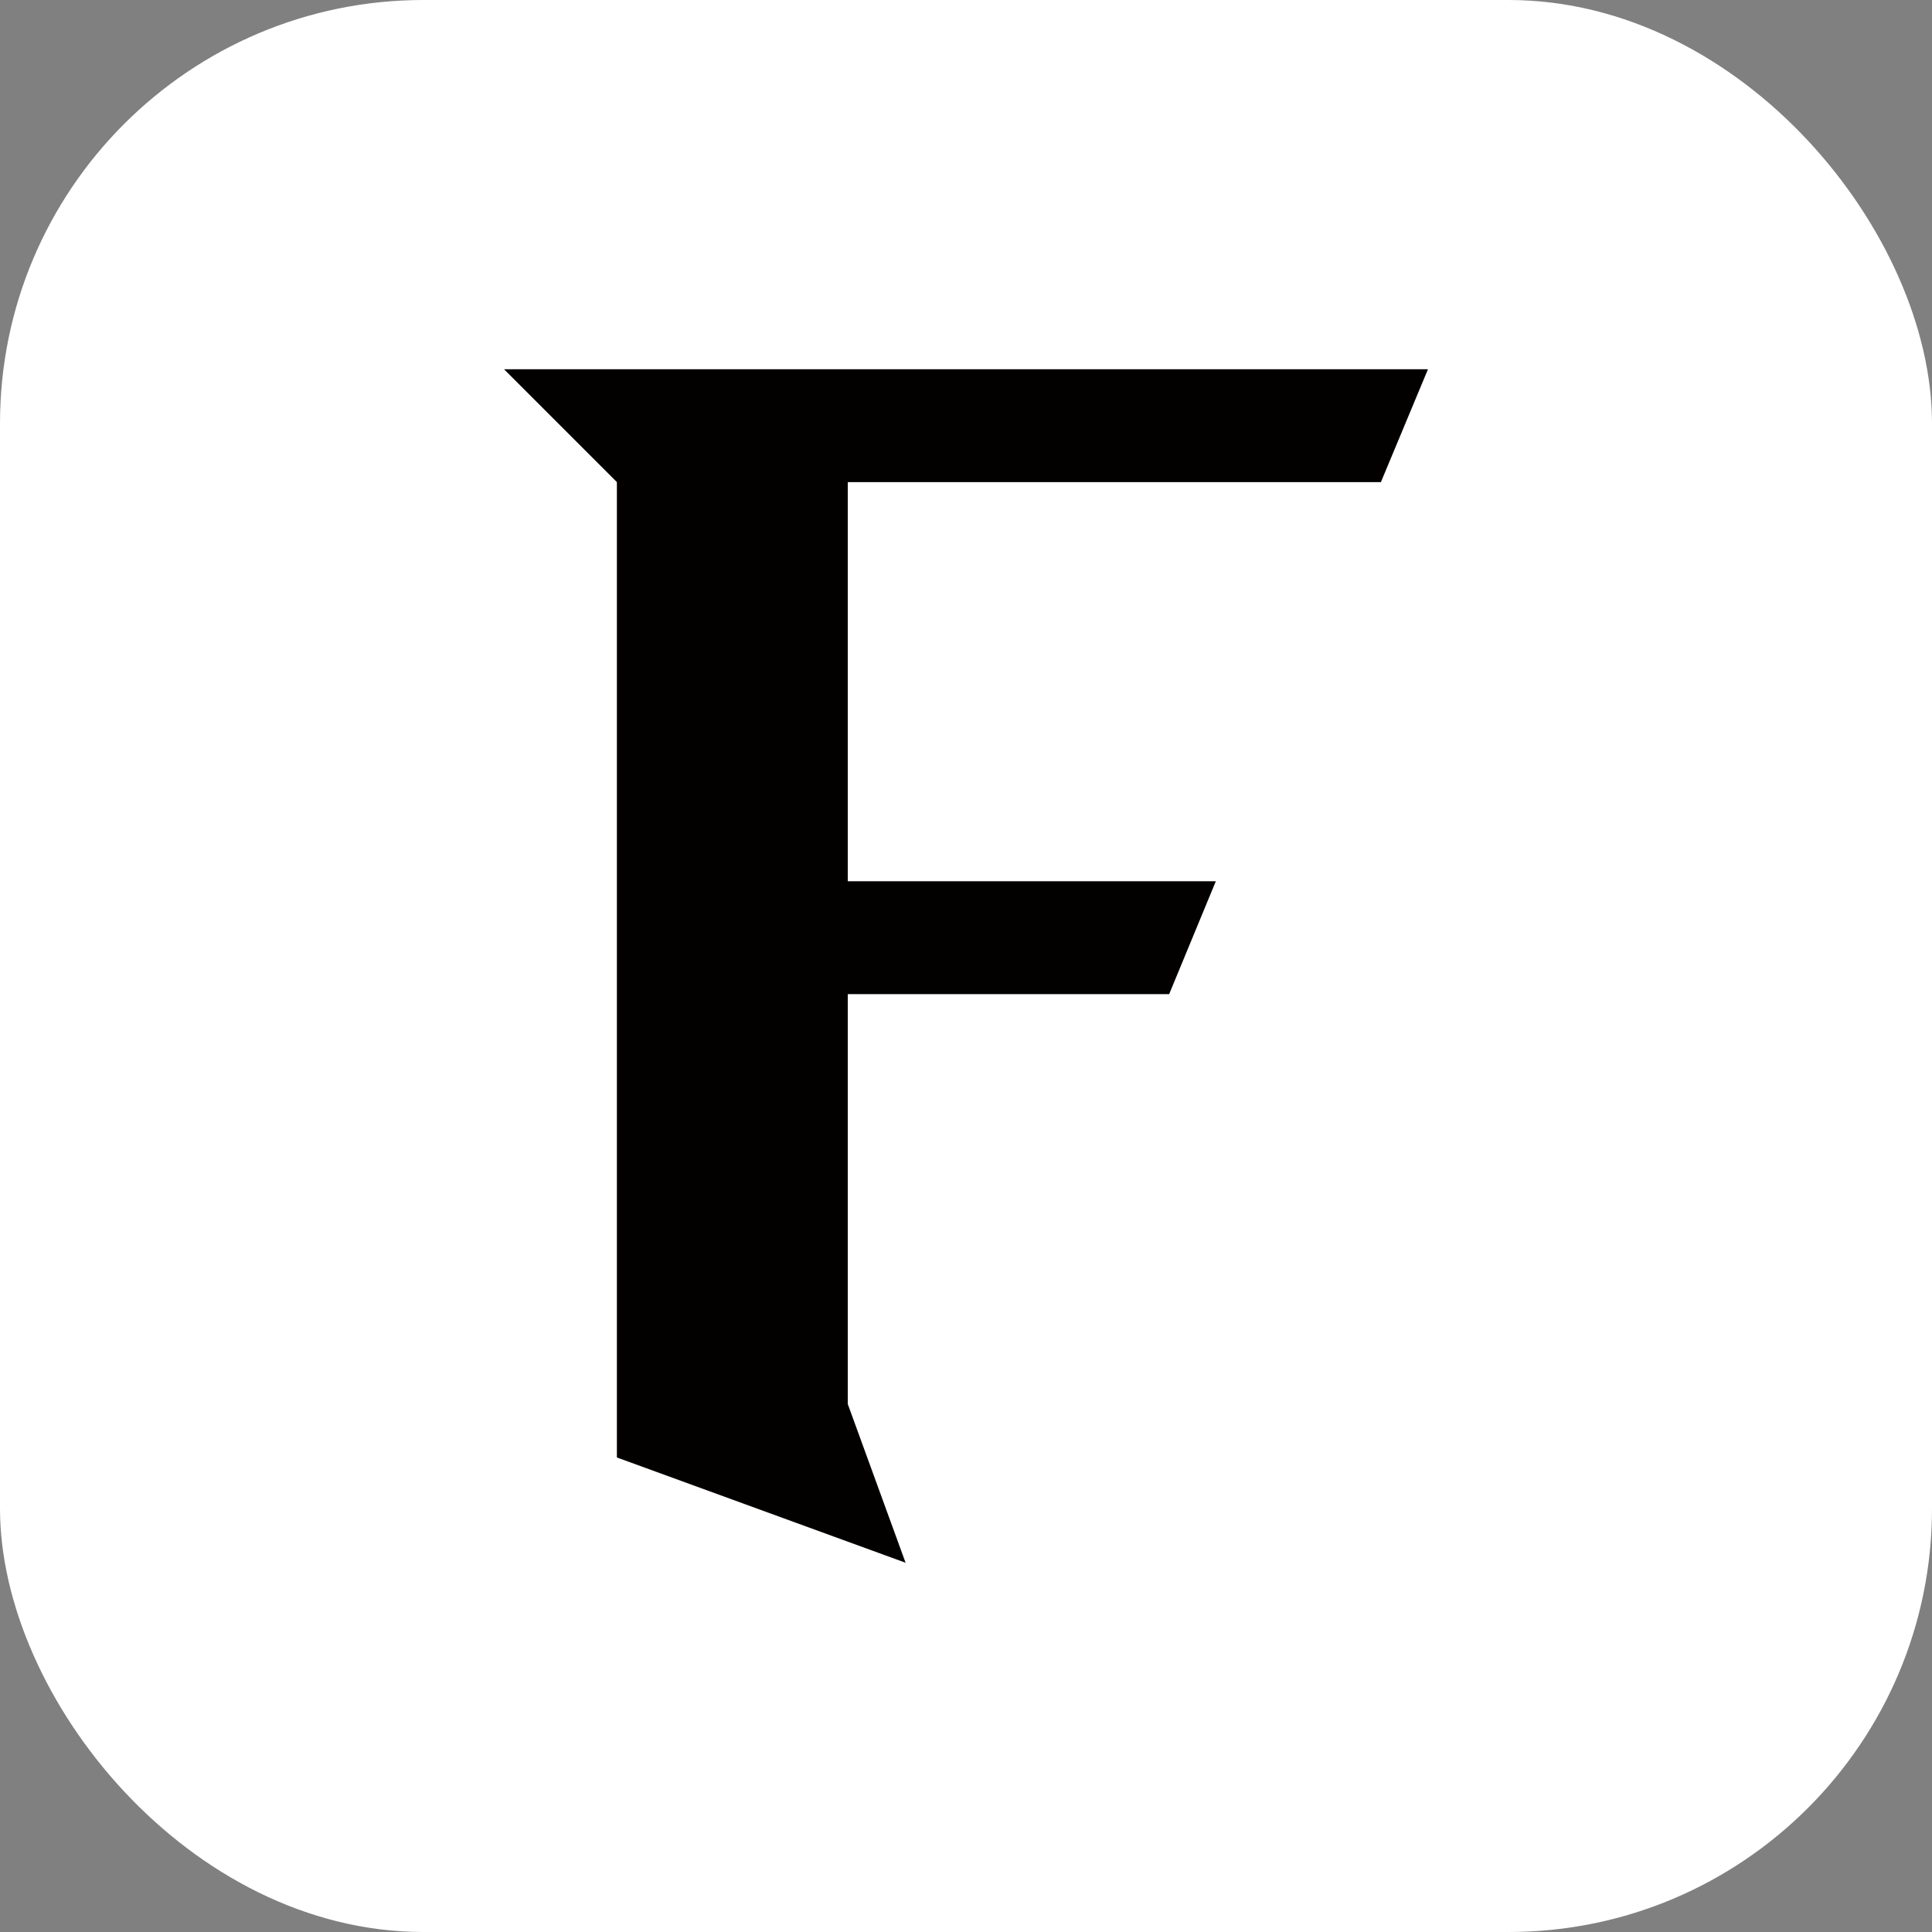
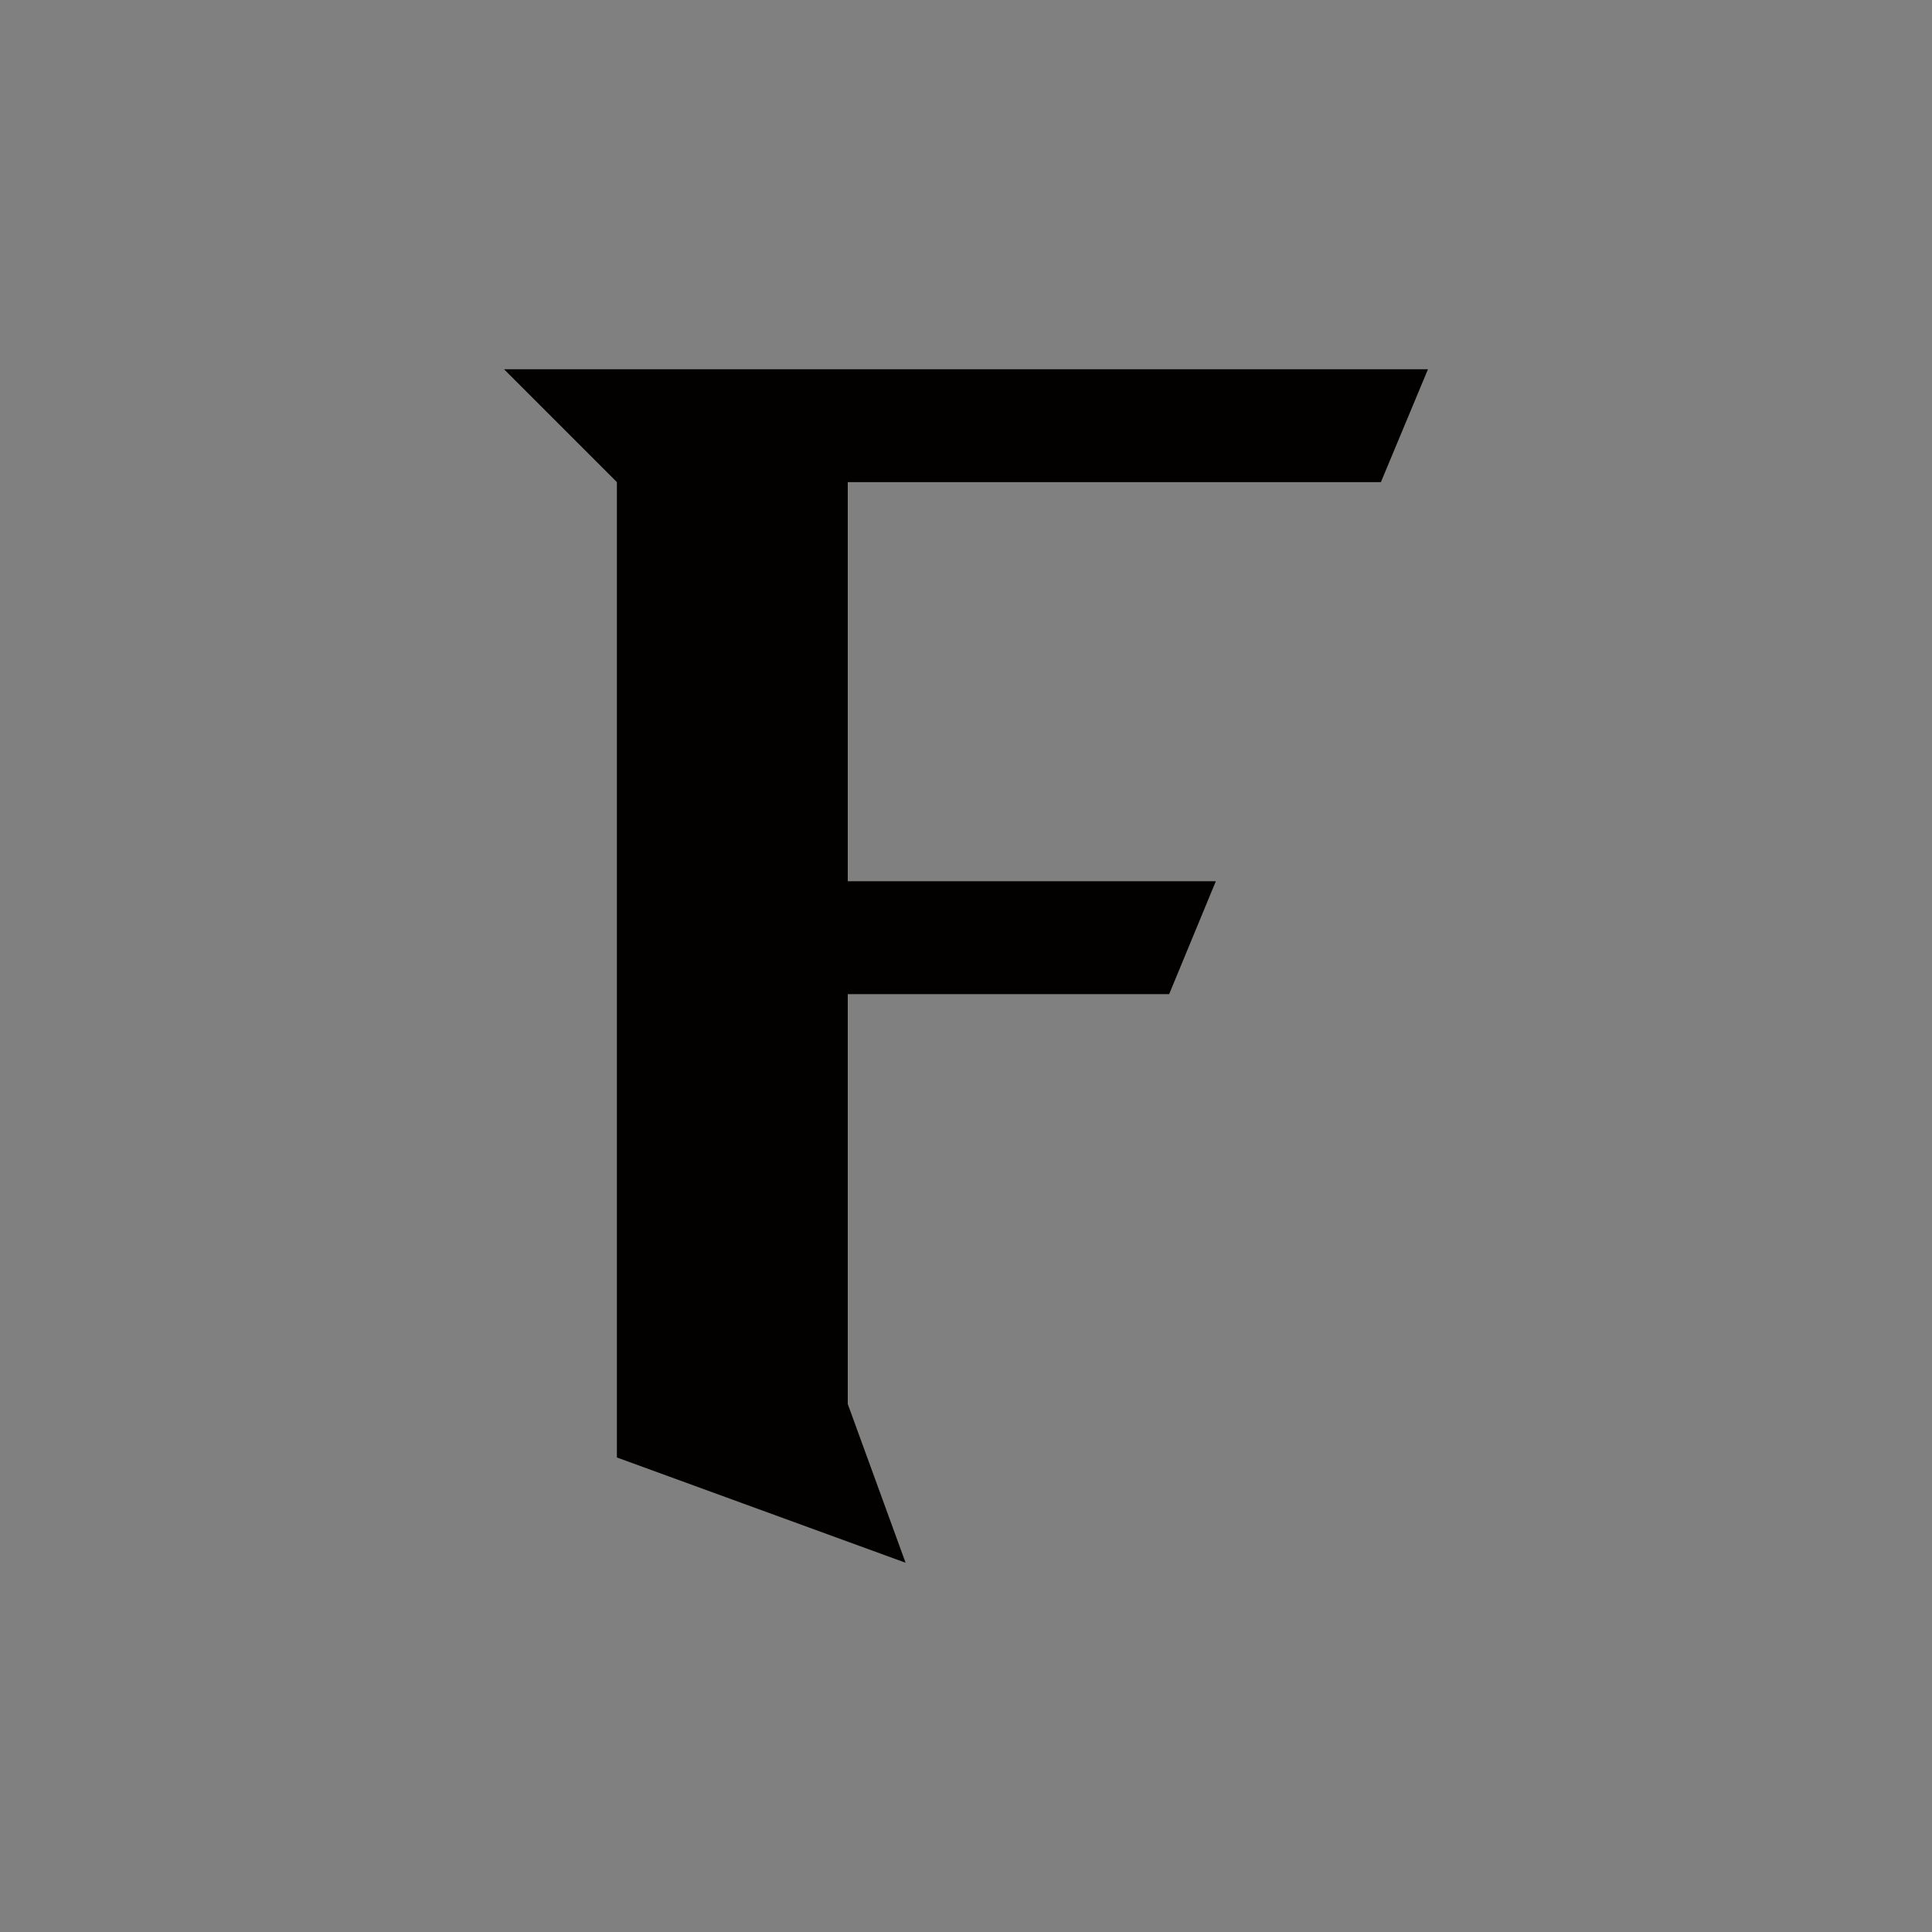
<svg xmlns="http://www.w3.org/2000/svg" id="_イヤー_2" viewBox="0 0 48.45 48.45">
  <rect x="0" y="0" width="48.45" height="48.45" fill="#808080" stroke="none" />
  <defs>
    <style>.cls-1{fill:#030000;}.cls-2{fill:#fff;}</style>
  </defs>
  <g id="_イヤー_1-2">
-     <rect class="cls-2" width="48.45" height="48.45" rx="10.62" ry="10.62" />
    <polygon class="cls-1" points="21.26 12.09 34.63 12.09 35.81 9.26 12.64 9.26 15.47 12.09 15.47 36.55 22.71 39.19 21.26 35.21 21.26 24.93 29.32 24.93 30.49 22.1 21.26 22.1 21.26 12.09" />
  </g>
</svg>